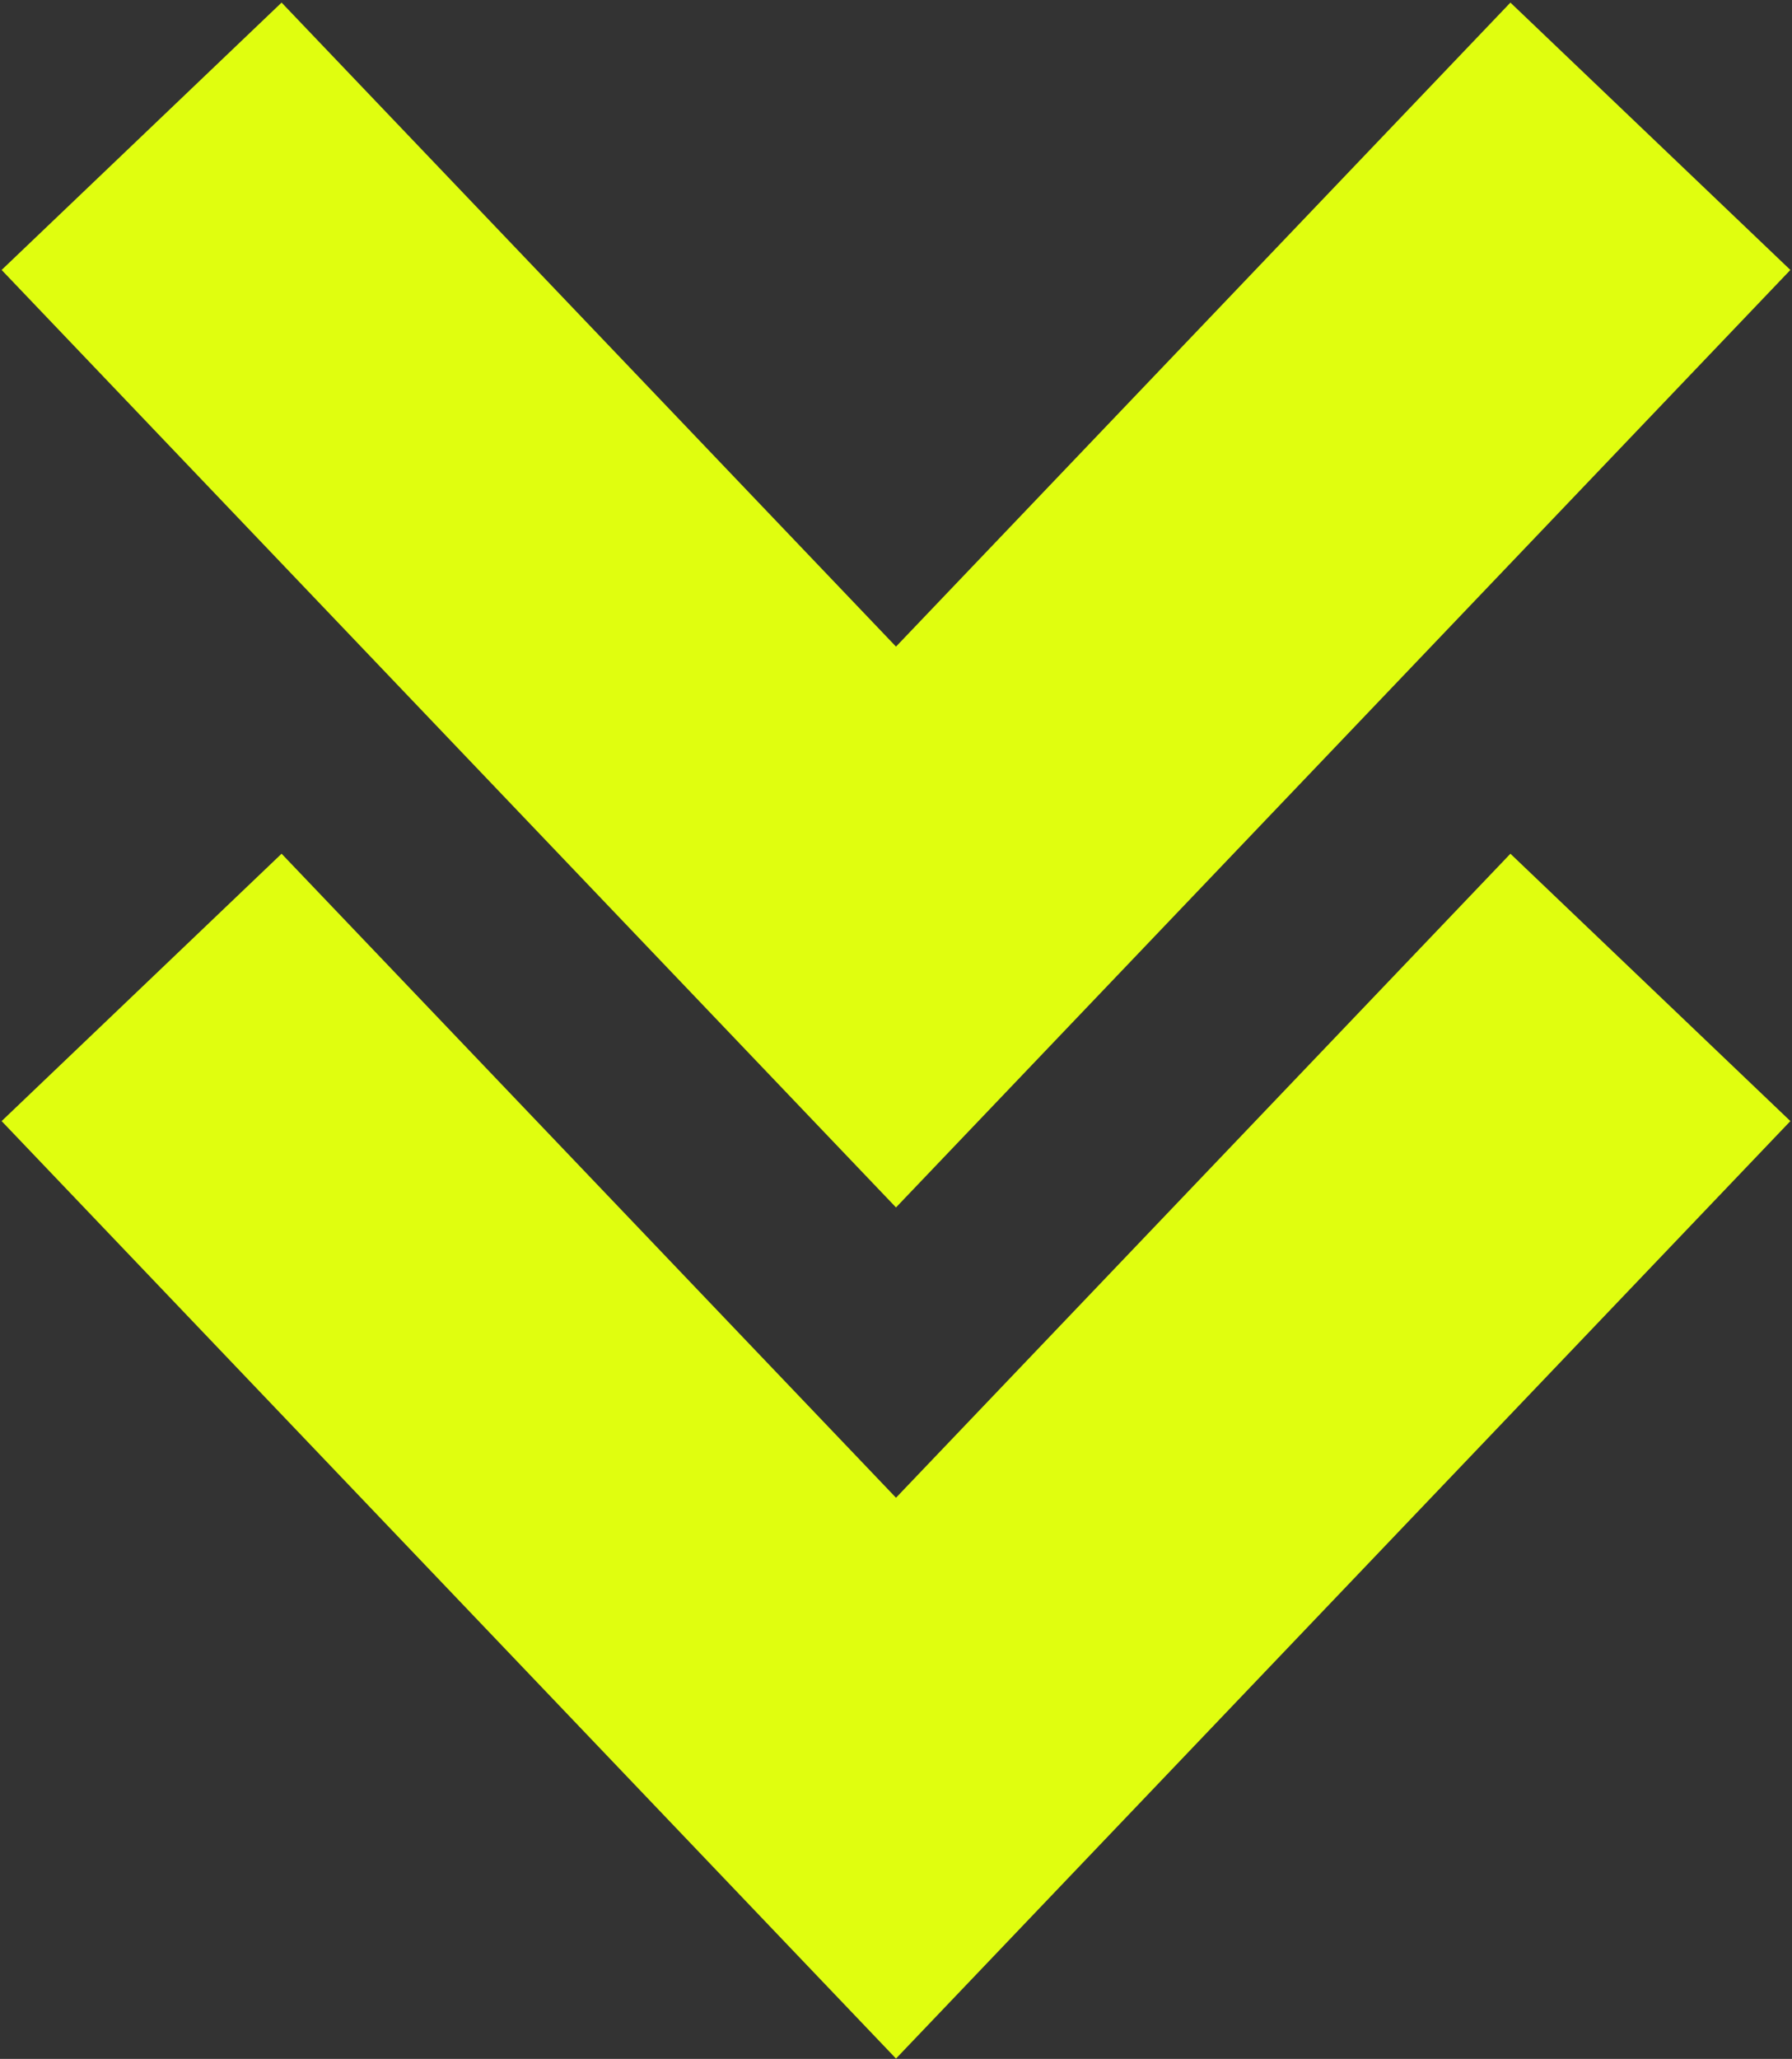
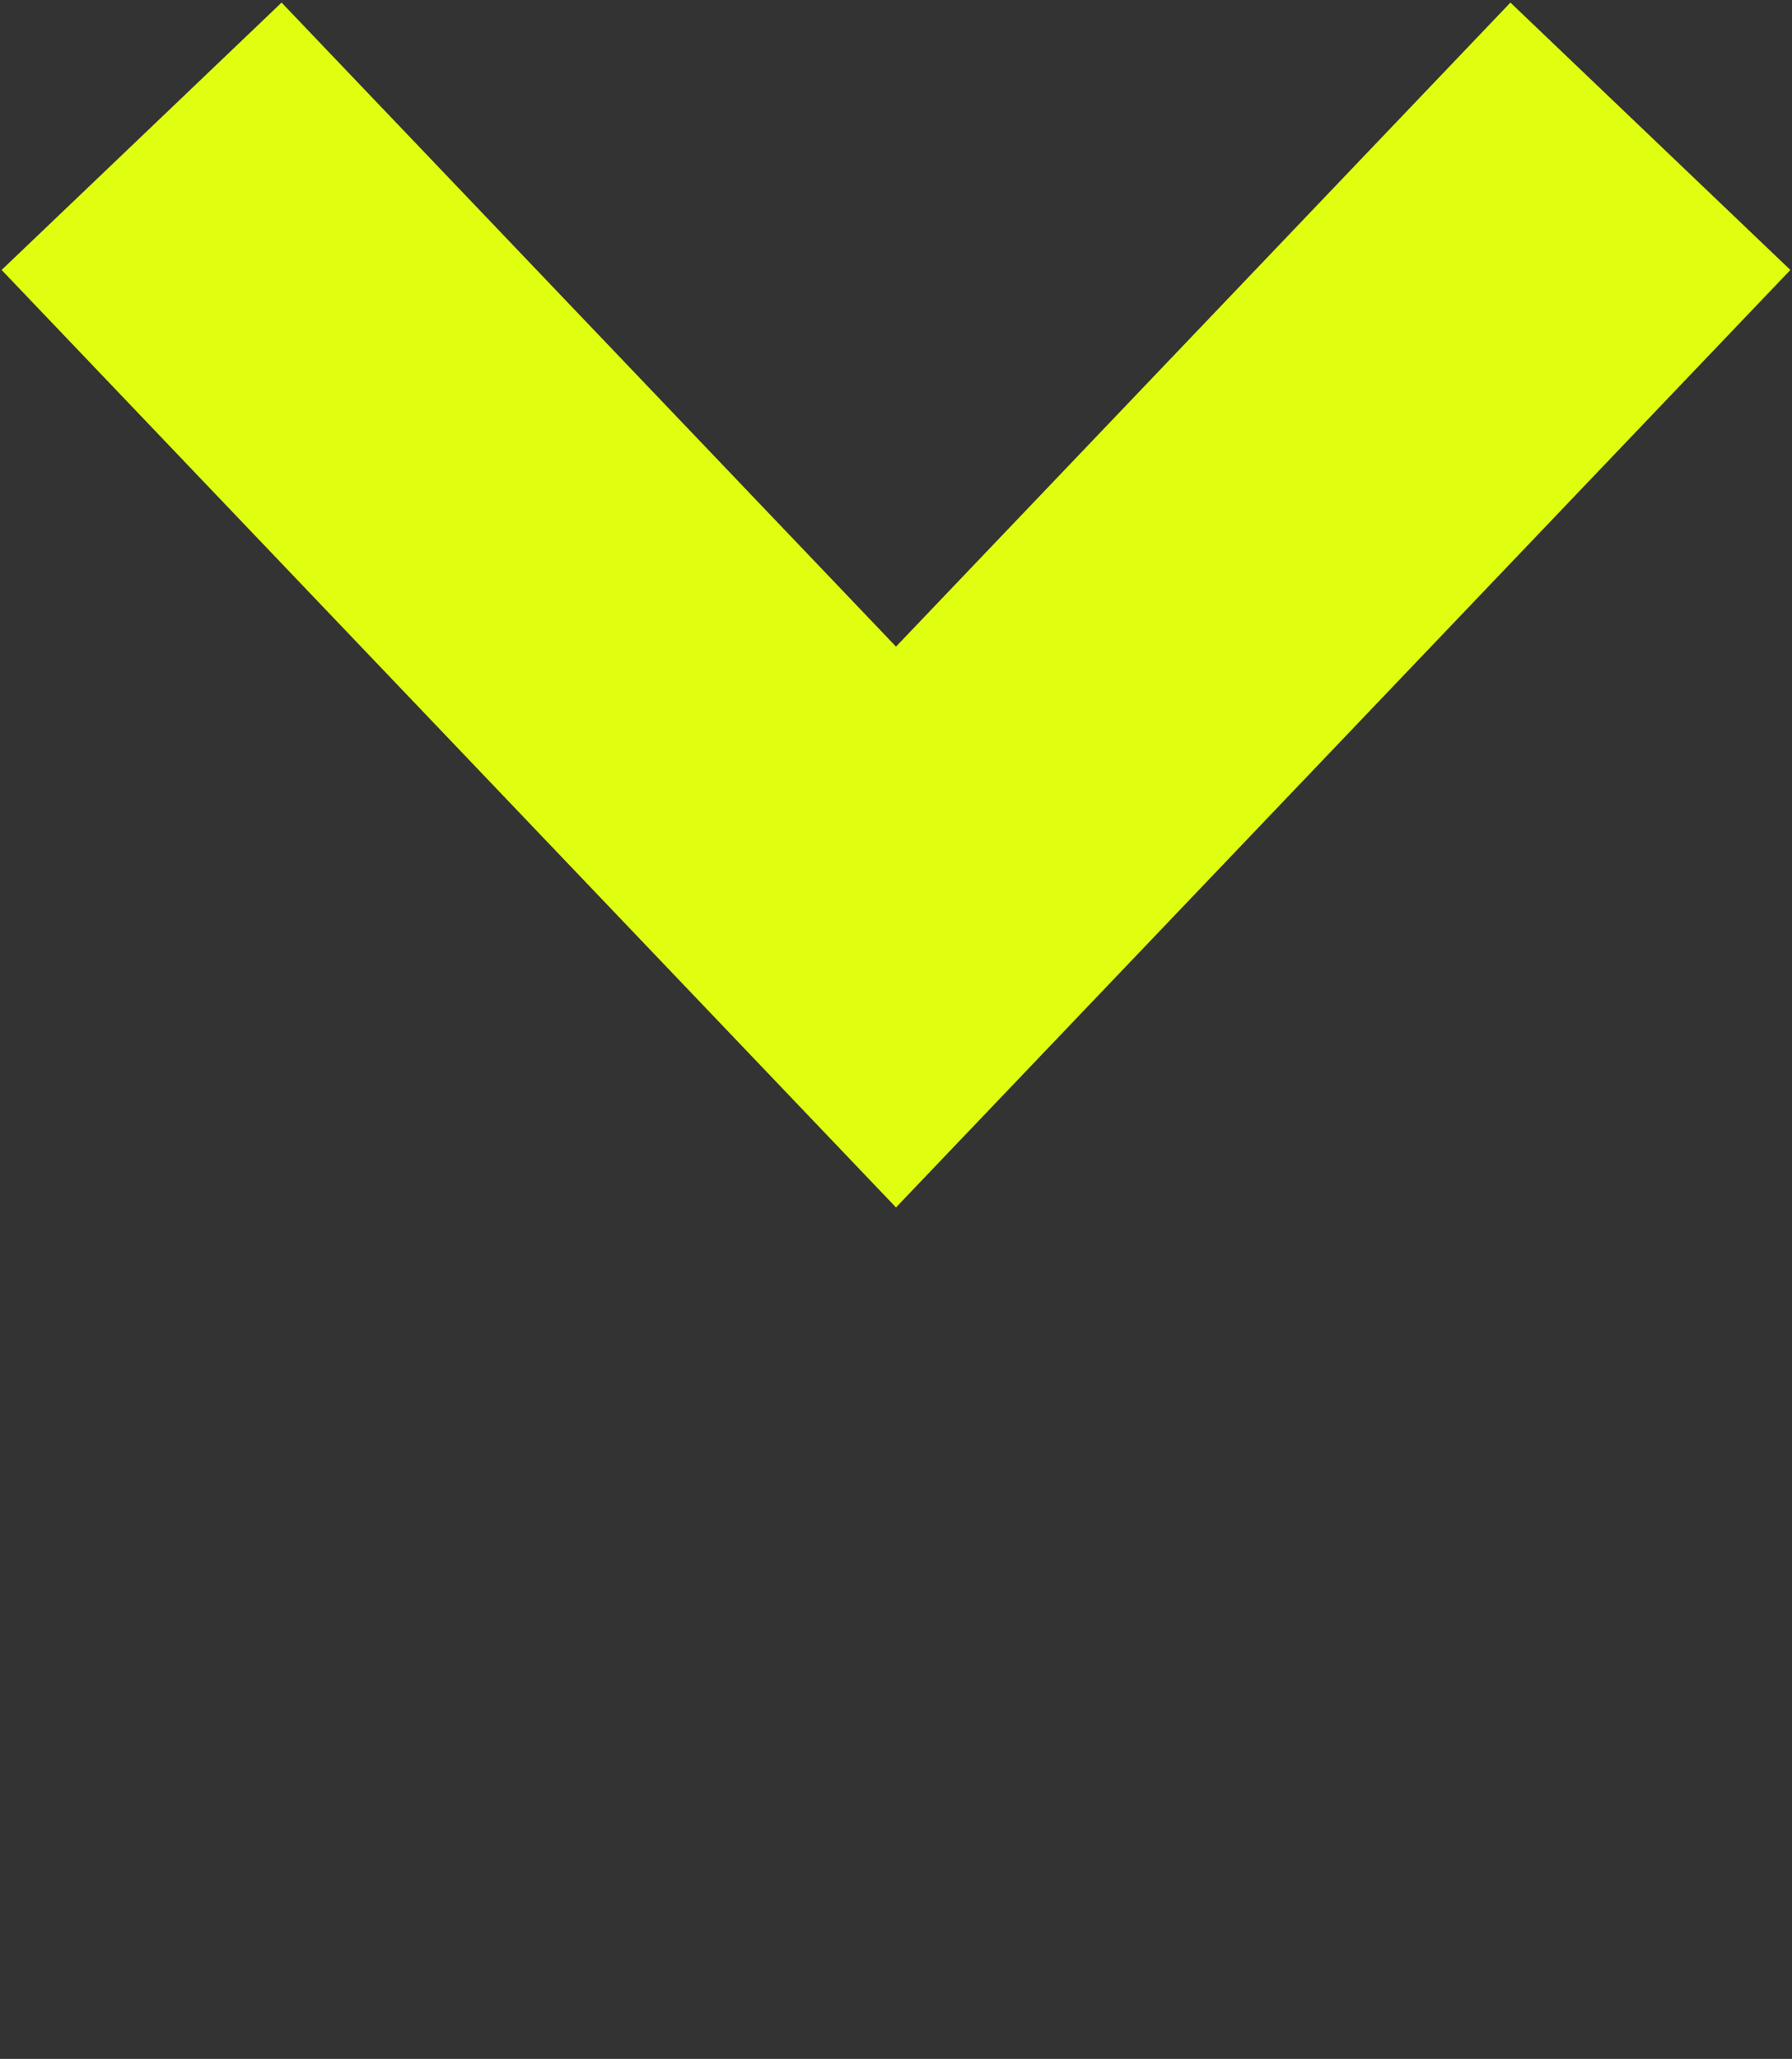
<svg xmlns="http://www.w3.org/2000/svg" width="546" height="627" viewBox="0 0 546 627" fill="none">
  <rect x="0" y="0" width="546" height="627" fill="#333333" stroke="none" />
  <path d="M43.145 41.5L273 282.306L502.855 41.5" stroke="#E0FE0F" stroke-width="117.923" />
-   <path d="M43.145 300.695L273 541.501L502.855 300.695" stroke="#E0FE0F" stroke-width="117.923" />
</svg>